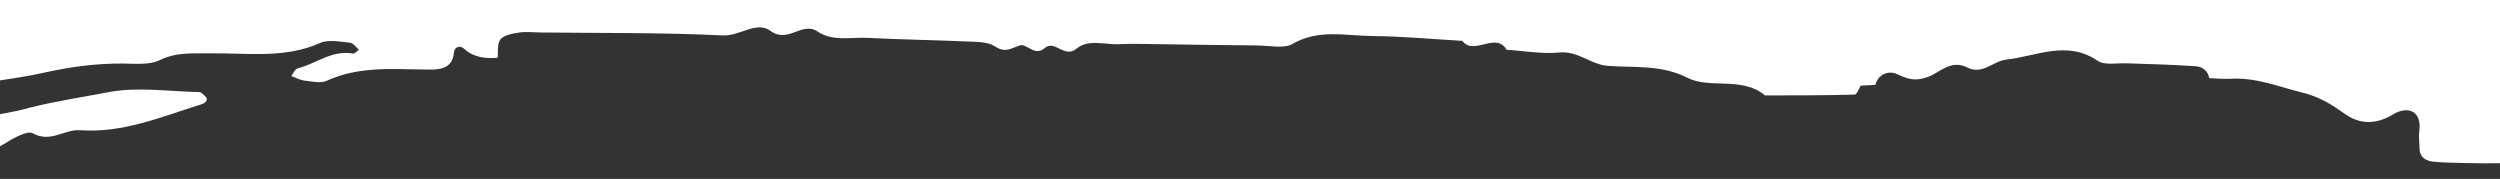
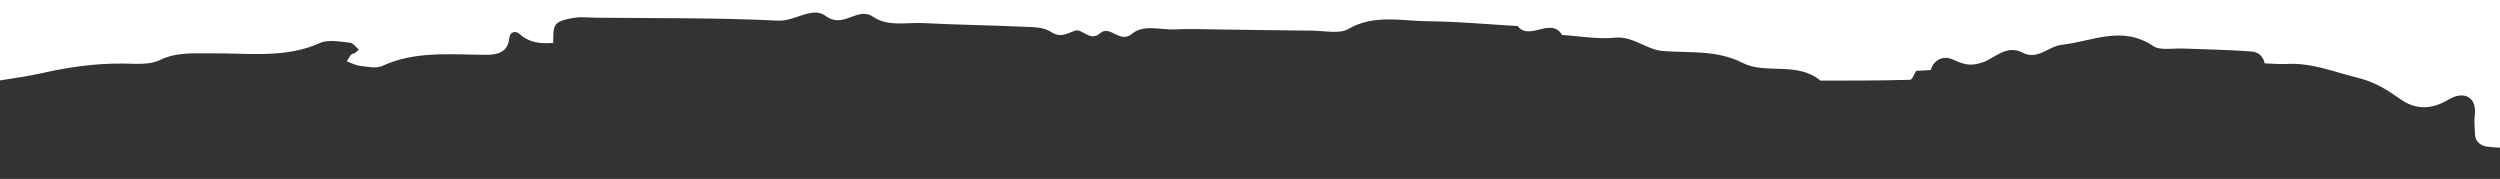
<svg xmlns="http://www.w3.org/2000/svg" version="1.1" id="Layer_1" x="0px" y="0px" viewBox="0 0 1200 85.9" style="enable-background:new 0 0 1200 85.9;" xml:space="preserve">
  <rect x="0" y="0" width="1200" height="85.9" fill="#333333" stroke="none" />
  <style type="text/css">
	.st0{fill:#FFFFFF;}
</style>
  <g>
-     <path class="st0" d="M15.6,63.9c8.6,4.9,15.2-1.9,22.7-1.4c20.9,1.5,39.1-6.5,58-12.3c3.1-0.9,3.7-2.7,2.1-4.1   c-0.8-0.7-1.8-1.9-2.8-1.9c-14.5-0.3-29.5-2.6-43.3,0c-12.5,2.4-25.3,4.3-37.7,7.4C9.8,53,4.9,53.9,0,54.8v15.4   c1-0.5,1.9-1.1,3-1.7C6.6,66.1,13.3,62.7,15.6,63.9z" />
-     <path class="st0" d="M20.6,35c12.9-2.9,25.4-4.6,38.5-4.5c5.9,0.1,12.8,0.7,17.5-1.6c8.1-4,16.2-3.2,24.5-3.3   c17.7-0.2,35.7,2.6,52.6-5c3.8-1.7,9.5-0.6,14.3-0.1c1.5,0.1,2.9,2.2,4.3,3.4c-1,0.6-2.1,2-2.8,1.8c-10.3-1.8-17.7,4.9-26.6,7.1   c-1.3,0.3-2.1,2.4-3.1,3.7c2.1,0.8,4.2,1.9,6.3,2.2c3.6,0.4,7.9,1.4,10.7,0.1c15.7-7.3,32.5-5.5,49.1-5.4c6.9,0.1,11.3-1.3,12-8.3   c0.3-2.8,3.1-3.4,5-1.6c4.5,4.1,10.1,4.7,16,4.2c0.2-3-0.3-6.6,1.3-8.8c1.6-2,5.8-2.8,9.1-3.3c3.5-0.5,7.2,0,10.8,0   c28.9,0.3,57.9,0,86.7,1.4c8.4,0.4,16.4-7.1,23-2.2c8.5,6.3,15.1-4.7,22.6,0.3c7.3,5,16.2,2.6,24.5,3.1c15.6,0.8,31.3,1,47,1.7   c4.6,0.2,10.3,0.1,13.6,2.3c5.1,3.4,7.7,1,12-0.4c3.4-1.1,7.1,5.5,11.9,1.3c5-4.3,9.4,5.2,15.4,0.2c5.6-4.7,13.8-1.7,20.9-2.1   c6-0.3,12-0.1,18.1,0c15.7,0.2,31.3,0.5,47,0.6c6,0,13.4,1.7,17.6-0.7c12.5-7.3,25.7-3.9,38.5-3.8c14.3,0.1,28.7,1.5,43,2.3   c5.6,7.4,16.1-4.6,21.3,4.3c8.4,0.5,16.9,2.1,25.1,1.3c9.3-0.9,15.1,5.8,23.5,6.4c12.8,1,25.6-0.7,38.3,5.8   c10.6,5.4,26.3-0.8,37.1,8.4c14.3,0,28.7,0,43-0.4c1,0,2-2.5,2.9-4.3c2.4-0.1,4.8-0.2,7.1-0.4c1.3-4.9,6-7,10.2-5.2   c5.4,2.4,8.6,3.8,15.3,1.3c5.3-2,10.8-8.3,18.4-4.5c7.5,3.9,12.4-3,19-3.7c14.9-1.7,29-9.5,44,0.7c3.1,2.1,9.4,0.9,14.2,1.1   c10.9,0.4,21.7,0.6,32.6,1.4c3.5,0.2,6,2.4,6.5,5.7c3.4,0.1,6.9,0.5,10.3,0.3c12.1-0.7,22.7,3.7,33.9,6.5c8.8,2.1,14.6,5.9,21,10.4   c7.2,5.1,14.9,5.1,22.9,0.3c7.9-4.8,13.8-0.9,12.8,7.1c-0.4,3.1,0,6.3,0.1,9.5c0.1,3.7,3,5.7,6.6,6c5.9,0.6,11.9,0.5,17.9,0.7   c9.2,0.3,18.7-0.3,27.9,0.3V0H0v38.6C7,37.5,13.9,36.5,20.6,35z" />
+     <path class="st0" d="M20.6,35c12.9-2.9,25.4-4.6,38.5-4.5c5.9,0.1,12.8,0.7,17.5-1.6c8.1-4,16.2-3.2,24.5-3.3   c17.7-0.2,35.7,2.6,52.6-5c3.8-1.7,9.5-0.6,14.3-0.1c1.5,0.1,2.9,2.2,4.3,3.4c-1,0.6-2.1,2-2.8,1.8c-1.3,0.3-2.1,2.4-3.1,3.7c2.1,0.8,4.2,1.9,6.3,2.2c3.6,0.4,7.9,1.4,10.7,0.1c15.7-7.3,32.5-5.5,49.1-5.4c6.9,0.1,11.3-1.3,12-8.3   c0.3-2.8,3.1-3.4,5-1.6c4.5,4.1,10.1,4.7,16,4.2c0.2-3-0.3-6.6,1.3-8.8c1.6-2,5.8-2.8,9.1-3.3c3.5-0.5,7.2,0,10.8,0   c28.9,0.3,57.9,0,86.7,1.4c8.4,0.4,16.4-7.1,23-2.2c8.5,6.3,15.1-4.7,22.6,0.3c7.3,5,16.2,2.6,24.5,3.1c15.6,0.8,31.3,1,47,1.7   c4.6,0.2,10.3,0.1,13.6,2.3c5.1,3.4,7.7,1,12-0.4c3.4-1.1,7.1,5.5,11.9,1.3c5-4.3,9.4,5.2,15.4,0.2c5.6-4.7,13.8-1.7,20.9-2.1   c6-0.3,12-0.1,18.1,0c15.7,0.2,31.3,0.5,47,0.6c6,0,13.4,1.7,17.6-0.7c12.5-7.3,25.7-3.9,38.5-3.8c14.3,0.1,28.7,1.5,43,2.3   c5.6,7.4,16.1-4.6,21.3,4.3c8.4,0.5,16.9,2.1,25.1,1.3c9.3-0.9,15.1,5.8,23.5,6.4c12.8,1,25.6-0.7,38.3,5.8   c10.6,5.4,26.3-0.8,37.1,8.4c14.3,0,28.7,0,43-0.4c1,0,2-2.5,2.9-4.3c2.4-0.1,4.8-0.2,7.1-0.4c1.3-4.9,6-7,10.2-5.2   c5.4,2.4,8.6,3.8,15.3,1.3c5.3-2,10.8-8.3,18.4-4.5c7.5,3.9,12.4-3,19-3.7c14.9-1.7,29-9.5,44,0.7c3.1,2.1,9.4,0.9,14.2,1.1   c10.9,0.4,21.7,0.6,32.6,1.4c3.5,0.2,6,2.4,6.5,5.7c3.4,0.1,6.9,0.5,10.3,0.3c12.1-0.7,22.7,3.7,33.9,6.5c8.8,2.1,14.6,5.9,21,10.4   c7.2,5.1,14.9,5.1,22.9,0.3c7.9-4.8,13.8-0.9,12.8,7.1c-0.4,3.1,0,6.3,0.1,9.5c0.1,3.7,3,5.7,6.6,6c5.9,0.6,11.9,0.5,17.9,0.7   c9.2,0.3,18.7-0.3,27.9,0.3V0H0v38.6C7,37.5,13.9,36.5,20.6,35z" />
  </g>
</svg>